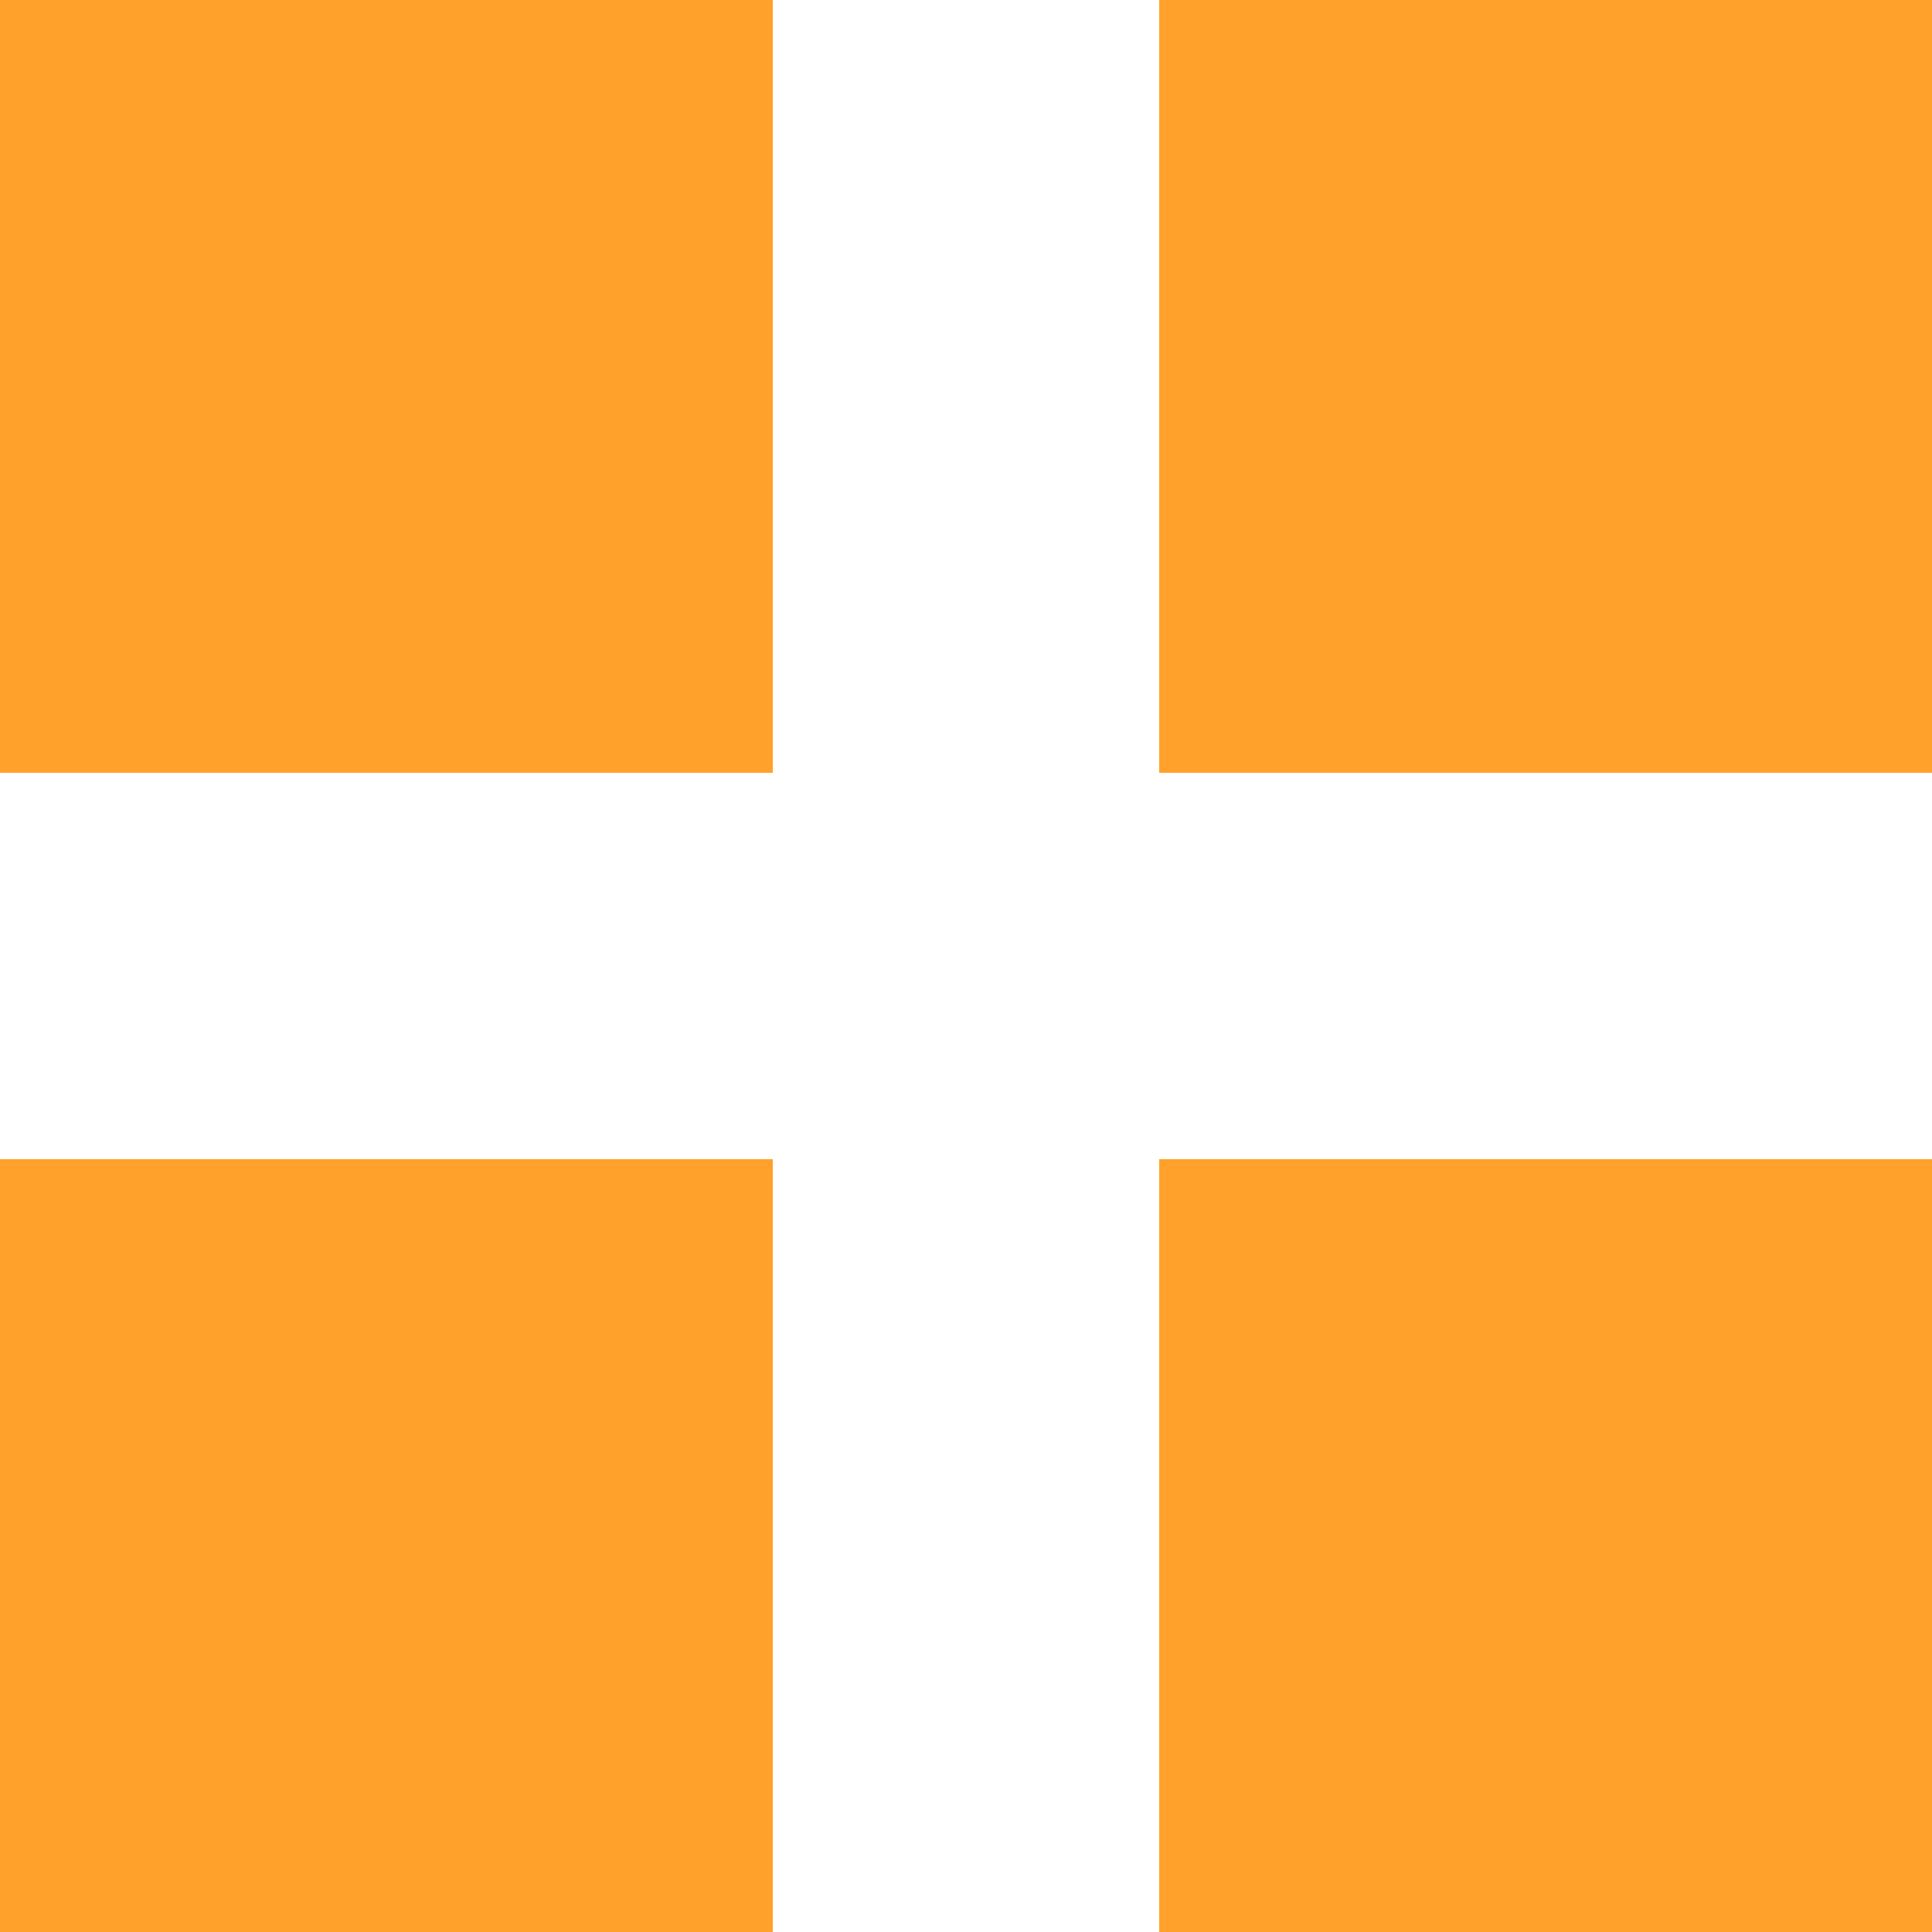
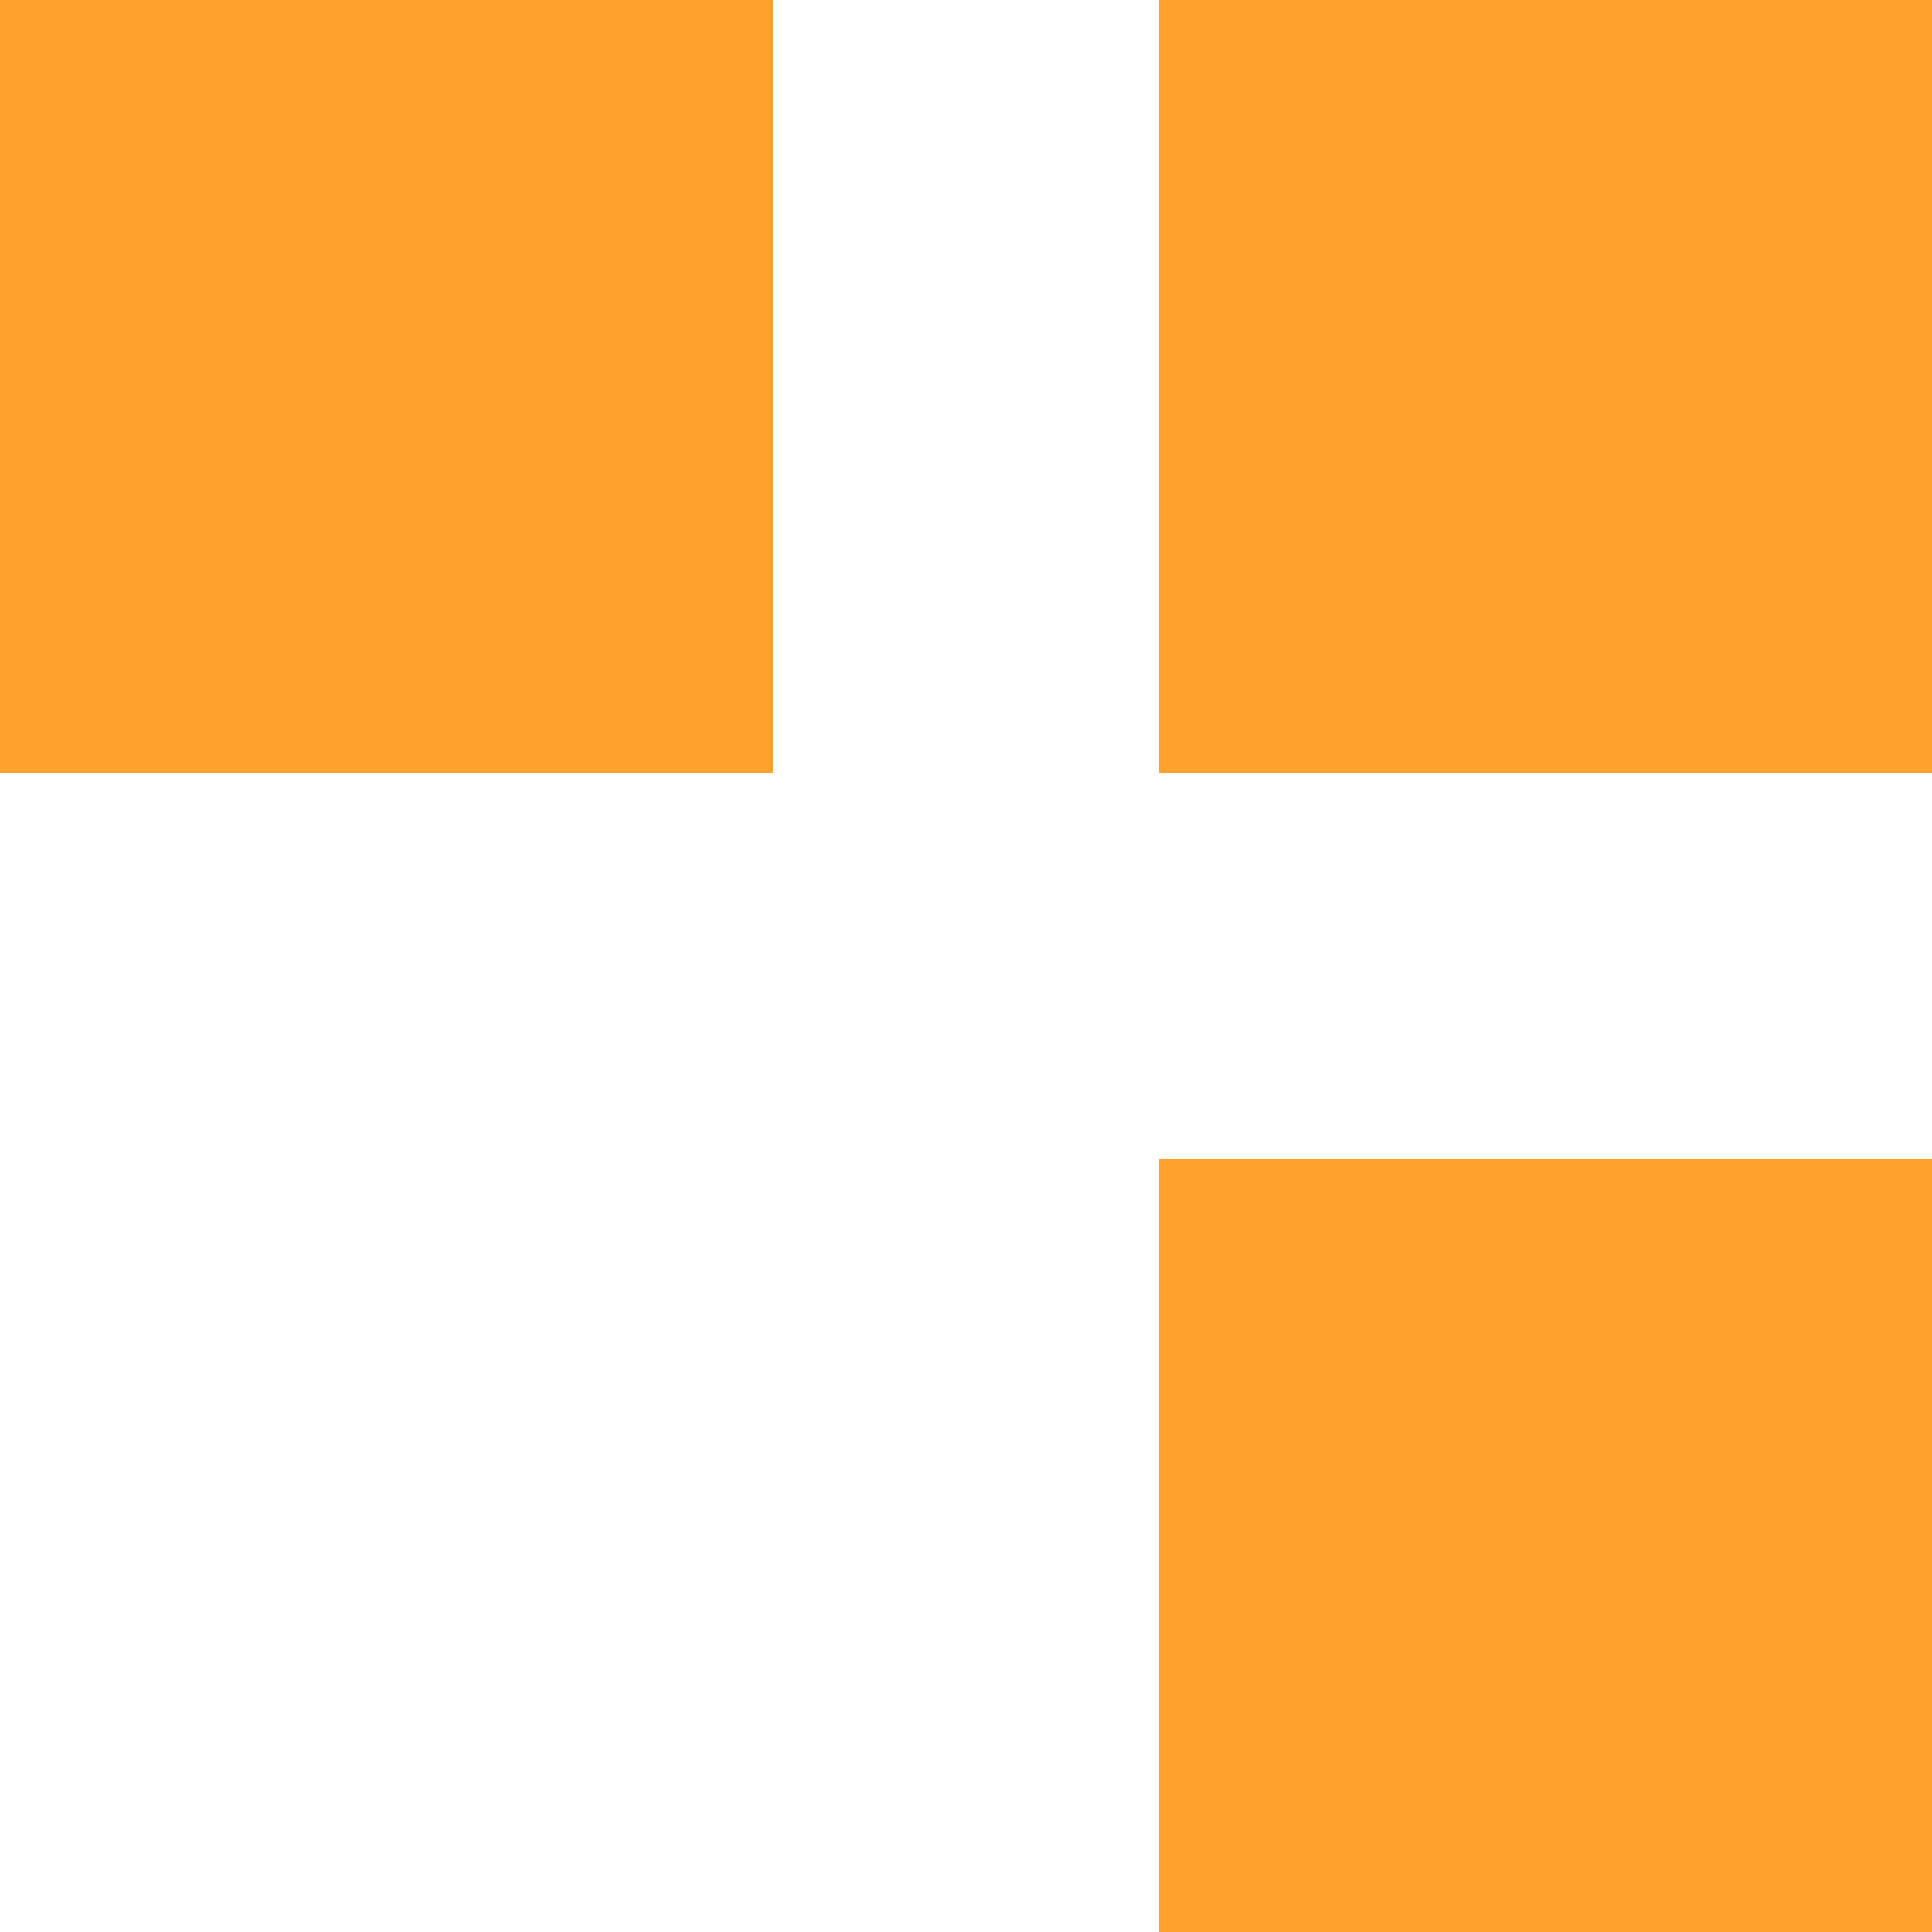
<svg xmlns="http://www.w3.org/2000/svg" id="Слой_1" data-name="Слой 1" width="30" height="30" viewBox="0 0 30 30">
  <defs>
    <style> .cls-1 { fill: #ffa12a; } </style>
  </defs>
  <title>plitka</title>
  <rect class="cls-1" width="12" height="12" />
  <rect class="cls-1" x="18" width="12" height="12" />
-   <rect class="cls-1" y="18" width="12" height="12" />
  <rect class="cls-1" x="18" y="18" width="12" height="12" />
</svg>